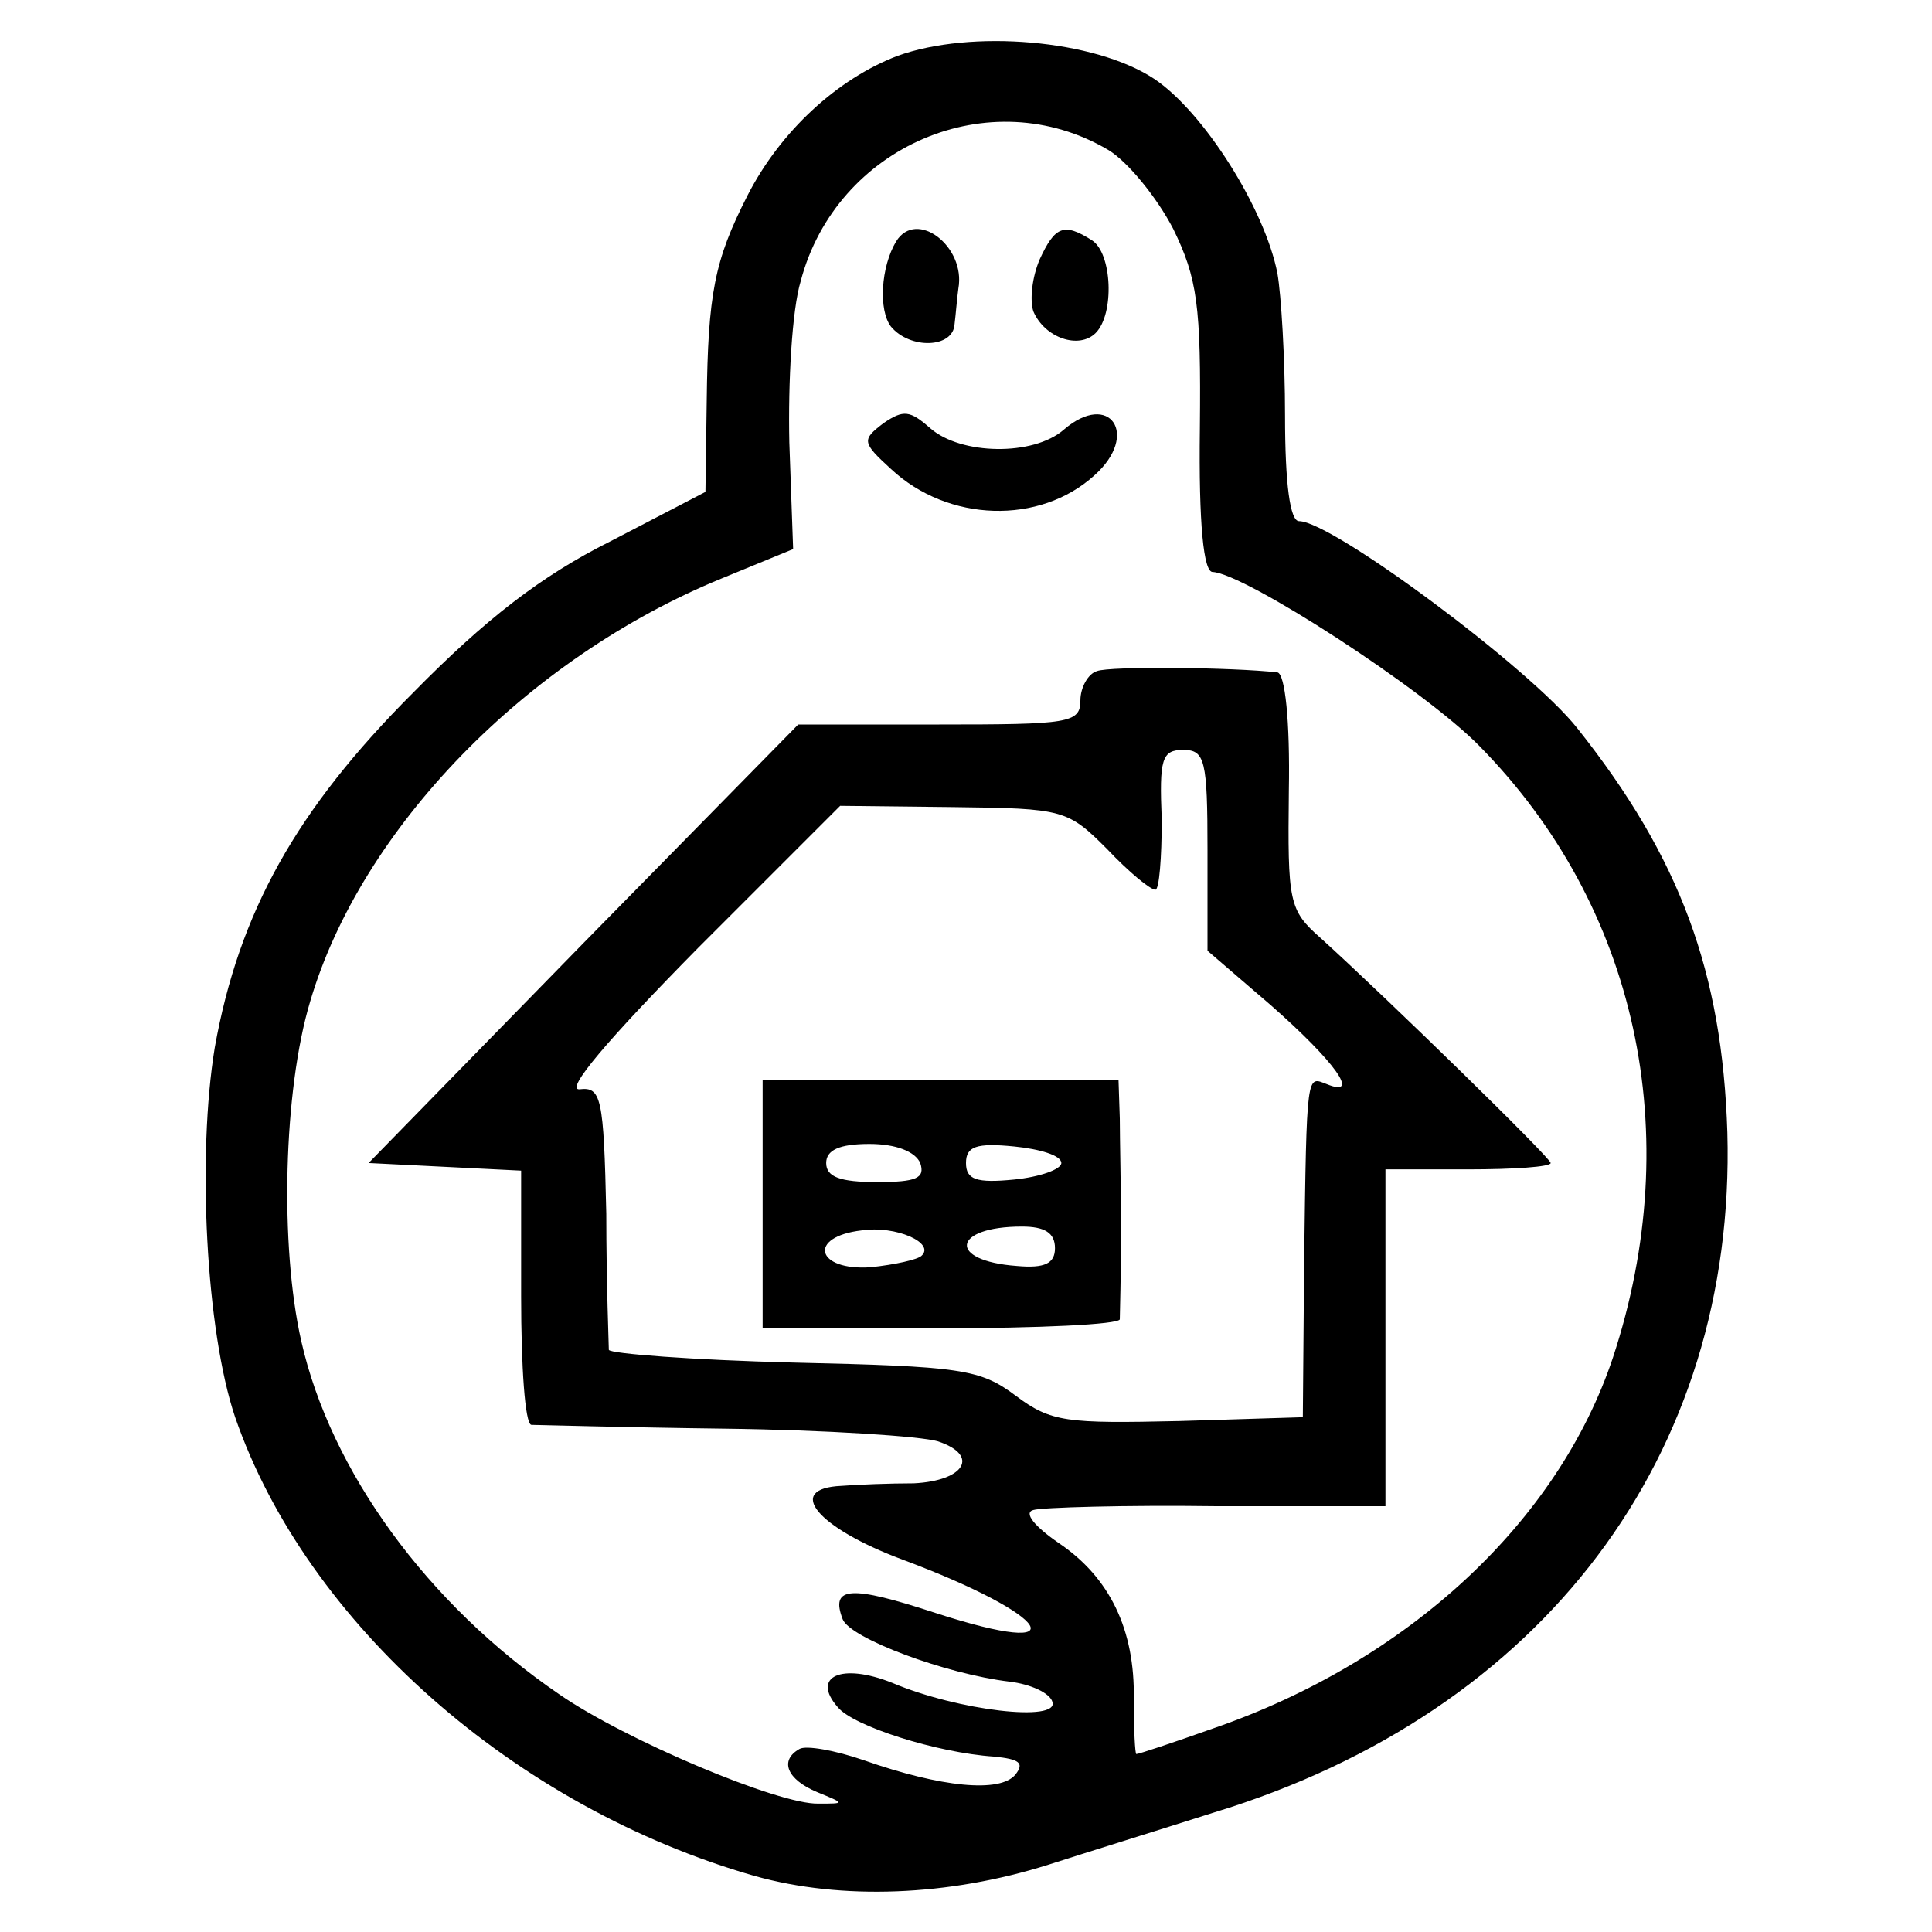
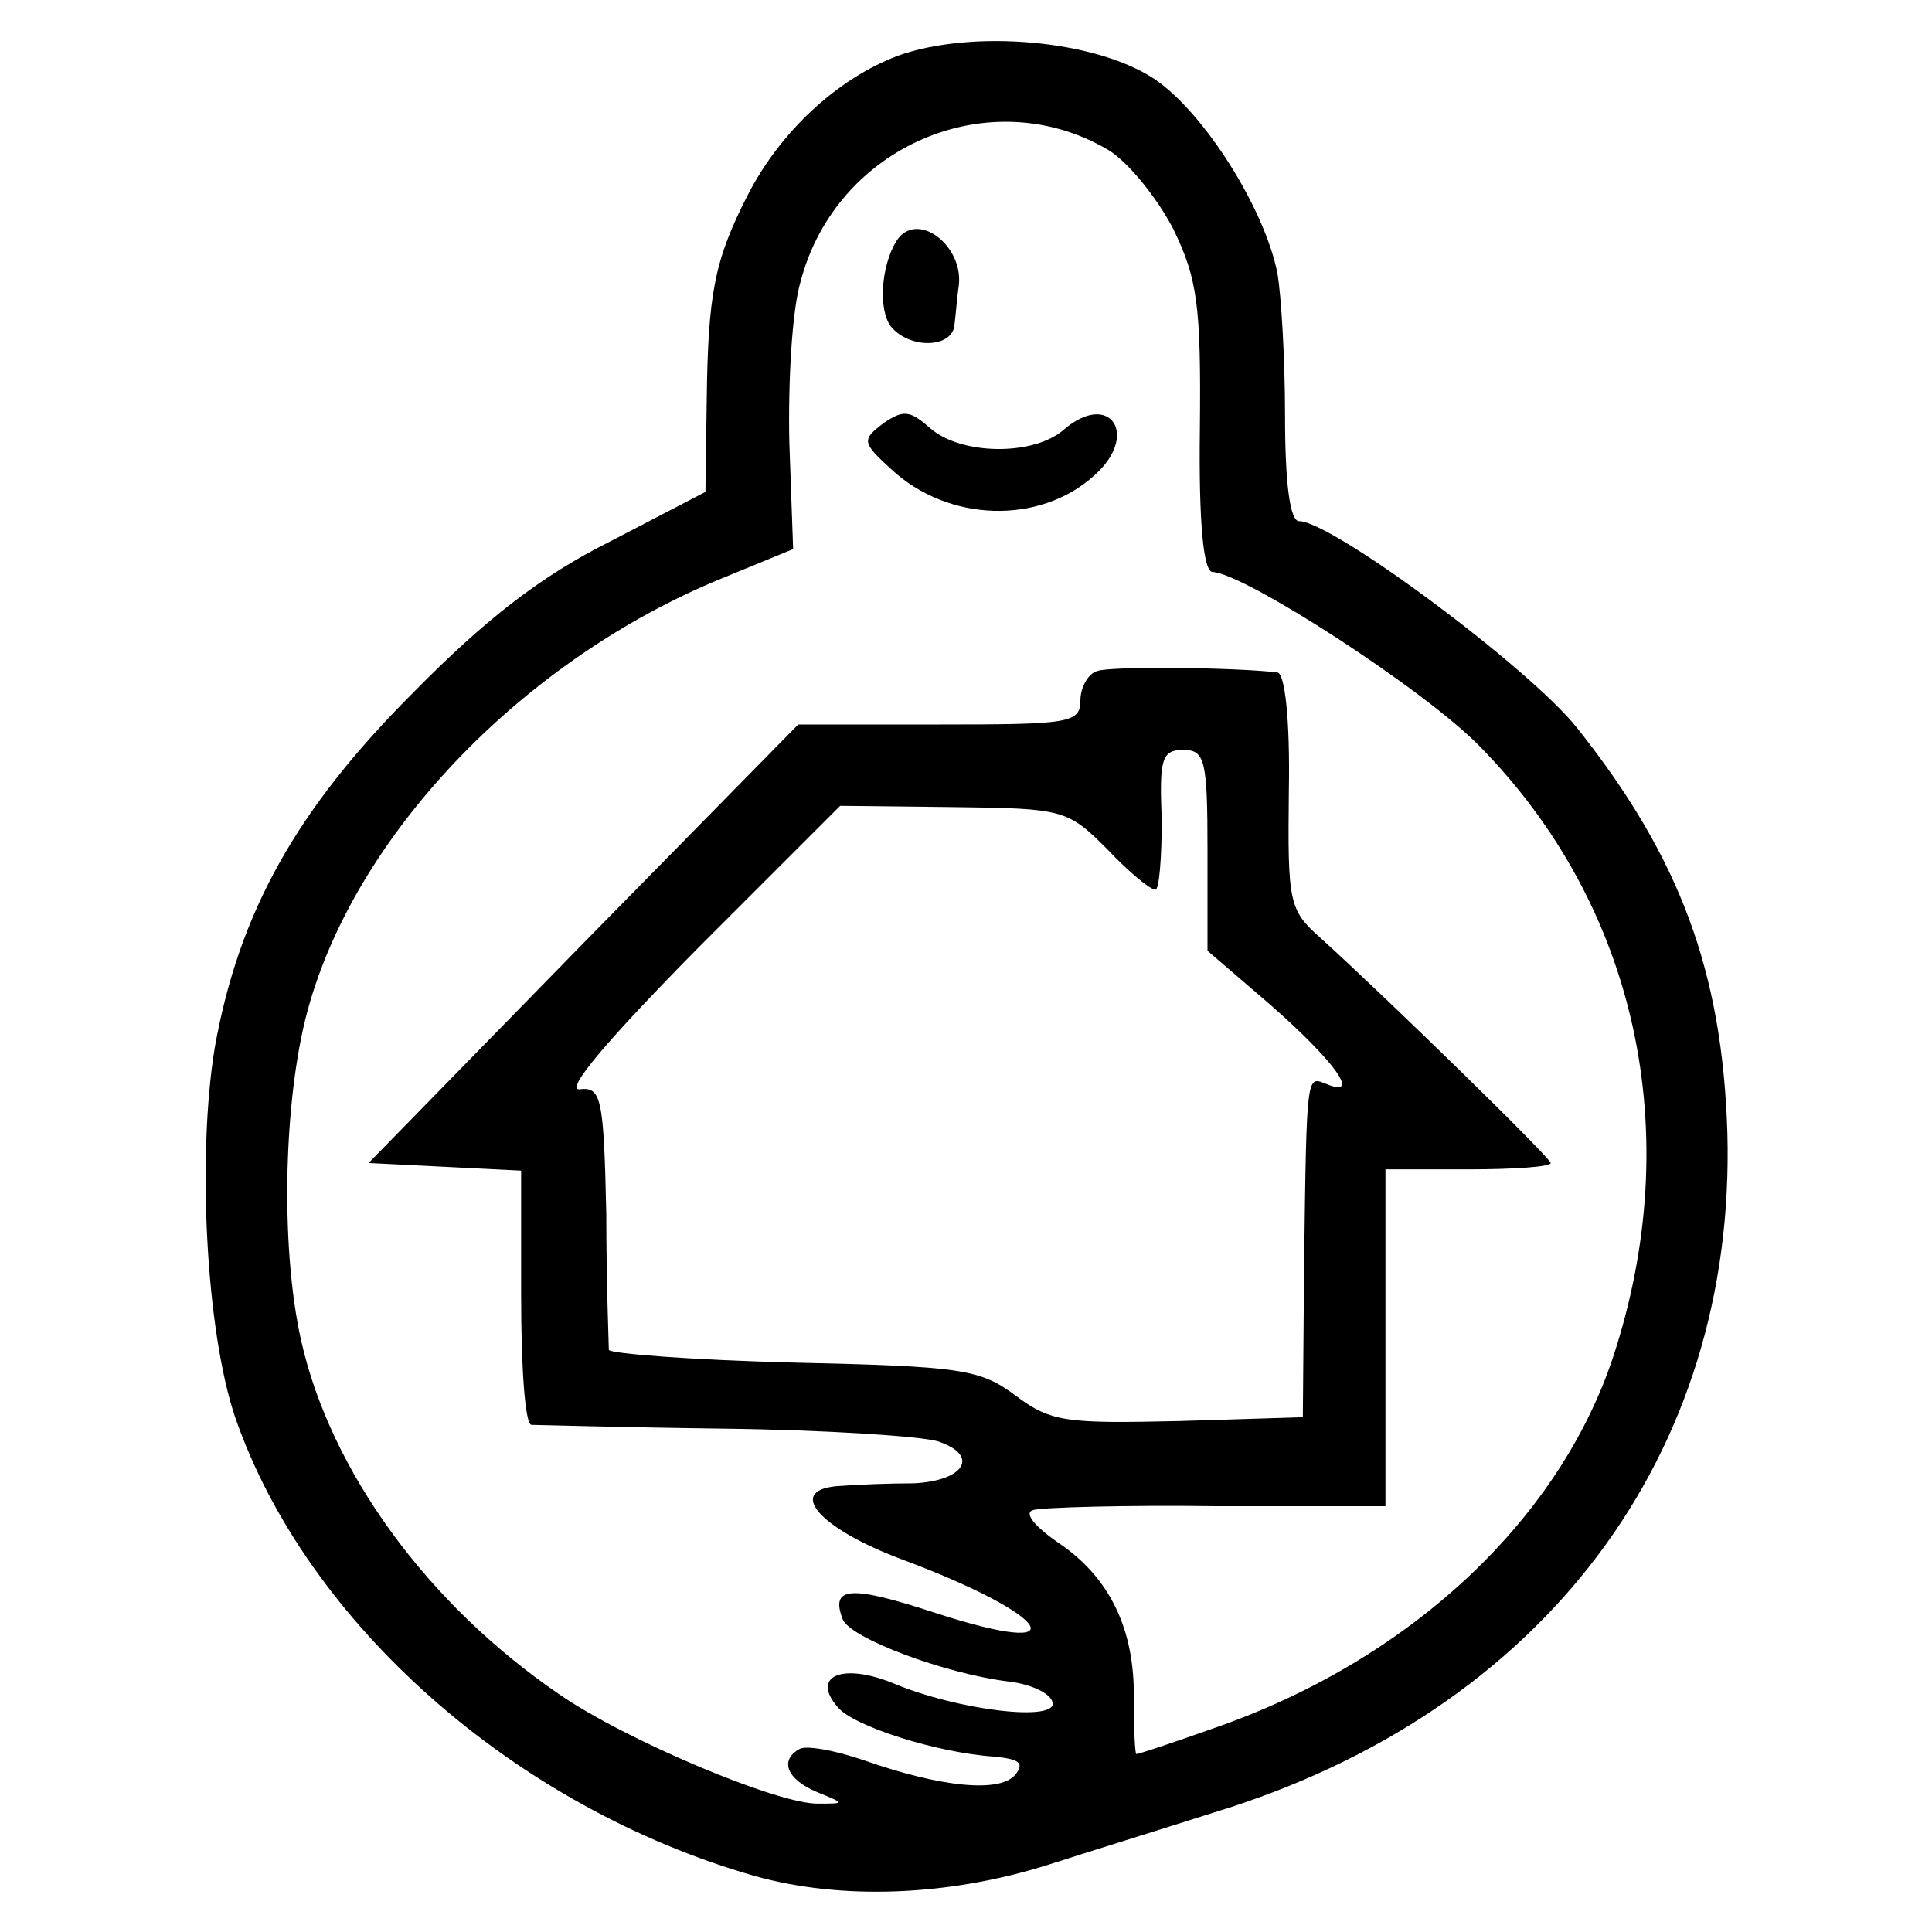
<svg xmlns="http://www.w3.org/2000/svg" version="1.0" width="152pt" height="152pt" viewBox="0 0 152 152" preserveAspectRatio="xMidYMid meet">
  <g transform="translate(0,152) scale(0.1,-0.1)" fill="#000000" stroke="none">
    <path d="M706 1476 c-47 -18 -92 -59 -118 -110 -26 -51 -31 -77 -32 -162 l-1 -71 -75 -39 c-54 -27 -98 -61 -155 -119 -92 -92 -137 -173 -156 -279 -14 -85 -7 -223 16 -291 56 -162 220 -307 409 -361 68 -19 152 -16 231 9 28 9 86 27 130 41 259 79 411 281 404 535 -4 126 -37 216 -118 318 -37 47 -193 163 -219 163 -7 0 -11 29 -11 83 0 45 -3 95 -6 112 -10 51 -58 127 -97 153 -47 31 -144 39 -202 18z m166 -74 c15 -9 38 -37 51 -62 19 -39 22 -60 21 -157 -1 -76 3 -113 10 -113 25 -1 166 -92 210 -137 124 -126 163 -305 105 -481 -43 -129 -161 -239 -315 -292 -31 -11 -58 -20 -60 -20 -1 0 -2 19 -2 43 1 55 -19 96 -59 123 -19 13 -28 24 -20 26 6 2 72 4 145 3 l132 0 0 132 0 133 65 0 c36 0 65 2 65 5 0 4 -127 128 -181 177 -25 22 -26 28 -25 116 1 55 -3 92 -9 93 -35 4 -132 5 -142 1 -7 -2 -13 -13 -13 -23 0 -18 -9 -19 -111 -19 l-111 0 -169 -172 -169 -173 60 -3 60 -3 0 -99 c0 -55 3 -100 8 -101 4 0 72 -2 152 -3 80 -1 155 -6 168 -10 33 -11 21 -31 -19 -33 -19 0 -44 -1 -57 -2 -45 -2 -19 -33 48 -58 118 -44 140 -79 26 -42 -67 22 -83 21 -73 -5 6 -15 81 -43 131 -49 17 -2 32 -9 34 -16 5 -16 -74 -7 -126 15 -40 16 -64 5 -43 -19 12 -15 78 -36 123 -39 20 -2 24 -5 17 -14 -12 -15 -59 -10 -119 11 -23 8 -46 12 -51 9 -16 -9 -10 -24 14 -34 22 -9 22 -9 1 -9 -31 -1 -152 50 -204 86 -104 71 -180 176 -203 278 -17 75 -14 197 7 267 40 136 170 270 324 333 l56 23 -3 84 c-1 47 2 104 9 127 28 106 149 158 242 103z m78 -551 l0 -79 50 -43 c50 -44 71 -73 44 -62 -16 6 -16 13 -18 -142 l-1 -120 -97 -3 c-89 -2 -101 -1 -129 20 -28 21 -43 23 -175 26 -79 2 -144 7 -145 10 0 4 -2 52 -2 107 -2 92 -4 100 -21 98 -12 -1 22 39 93 111 l112 112 89 -1 c87 -1 90 -2 121 -33 17 -18 34 -32 38 -32 3 0 5 25 5 55 -2 48 0 55 17 55 17 0 19 -8 19 -79z" />
    <path d="M705 1330 c-12 -20 -14 -54 -4 -67 15 -18 49 -17 50 2 1 8 2 21 3 28 6 33 -33 63 -49 37z" />
-     <path d="M818 1316 c-6 -14 -8 -32 -5 -41 9 -21 36 -30 49 -17 15 15 13 63 -3 73 -22 14 -29 11 -41 -15z" />
    <path d="M695 1187 c-17 -13 -17 -15 6 -36 45 -42 117 -44 160 -5 36 32 12 67 -24 36 -24 -21 -81 -20 -105 1 -16 14 -21 15 -37 4z" />
-     <path d="M600 573 l0 -98 140 0 c77 0 140 3 141 7 0 5 1 35 1 68 0 33 -1 74 -1 90 l-1 30 -140 0 -140 0 0 -97z m124 32 c4 -12 -3 -15 -34 -15 -29 0 -40 4 -40 15 0 10 10 15 34 15 21 0 36 -6 40 -15z m111 0 c0 -5 -17 -11 -37 -13 -30 -3 -38 0 -38 13 0 13 8 16 38 13 20 -2 37 -7 37 -13z m-110 -73 c-3 -3 -21 -7 -40 -9 -43 -3 -50 24 -7 29 27 4 58 -10 47 -20z m105 6 c0 -12 -8 -16 -30 -14 -55 4 -51 31 4 31 18 0 26 -5 26 -17z" />
  </g>
</svg>